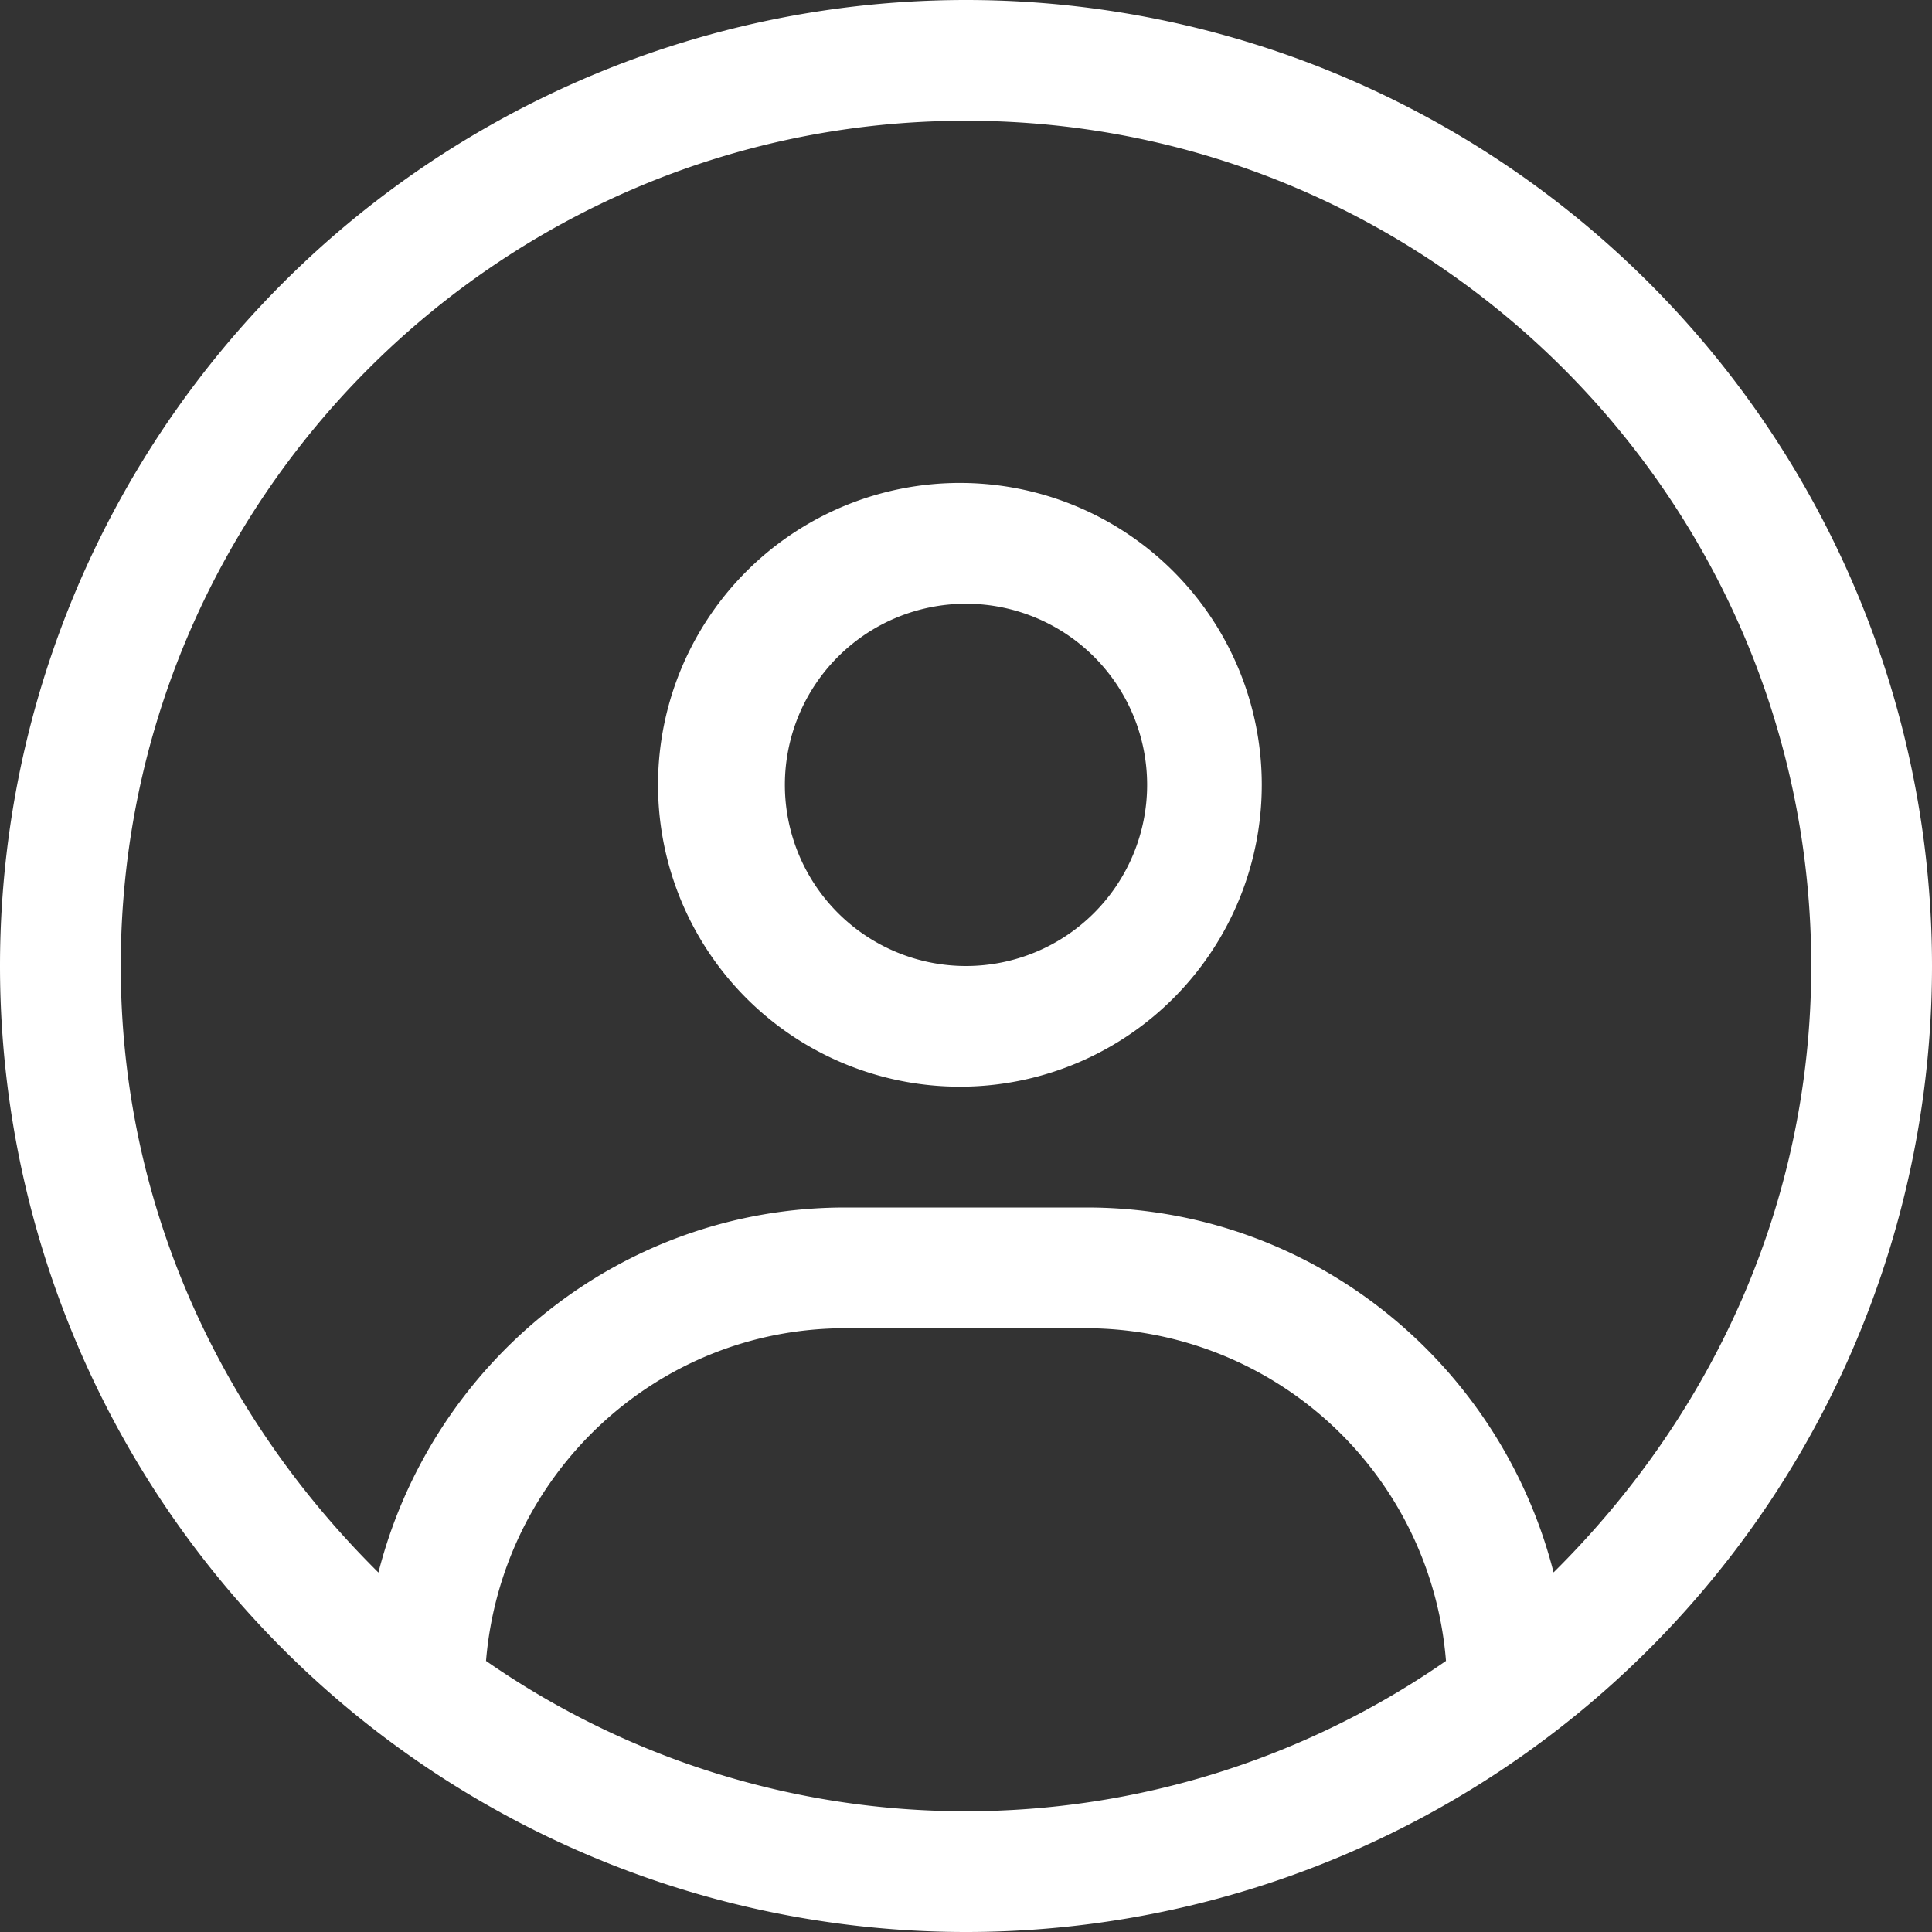
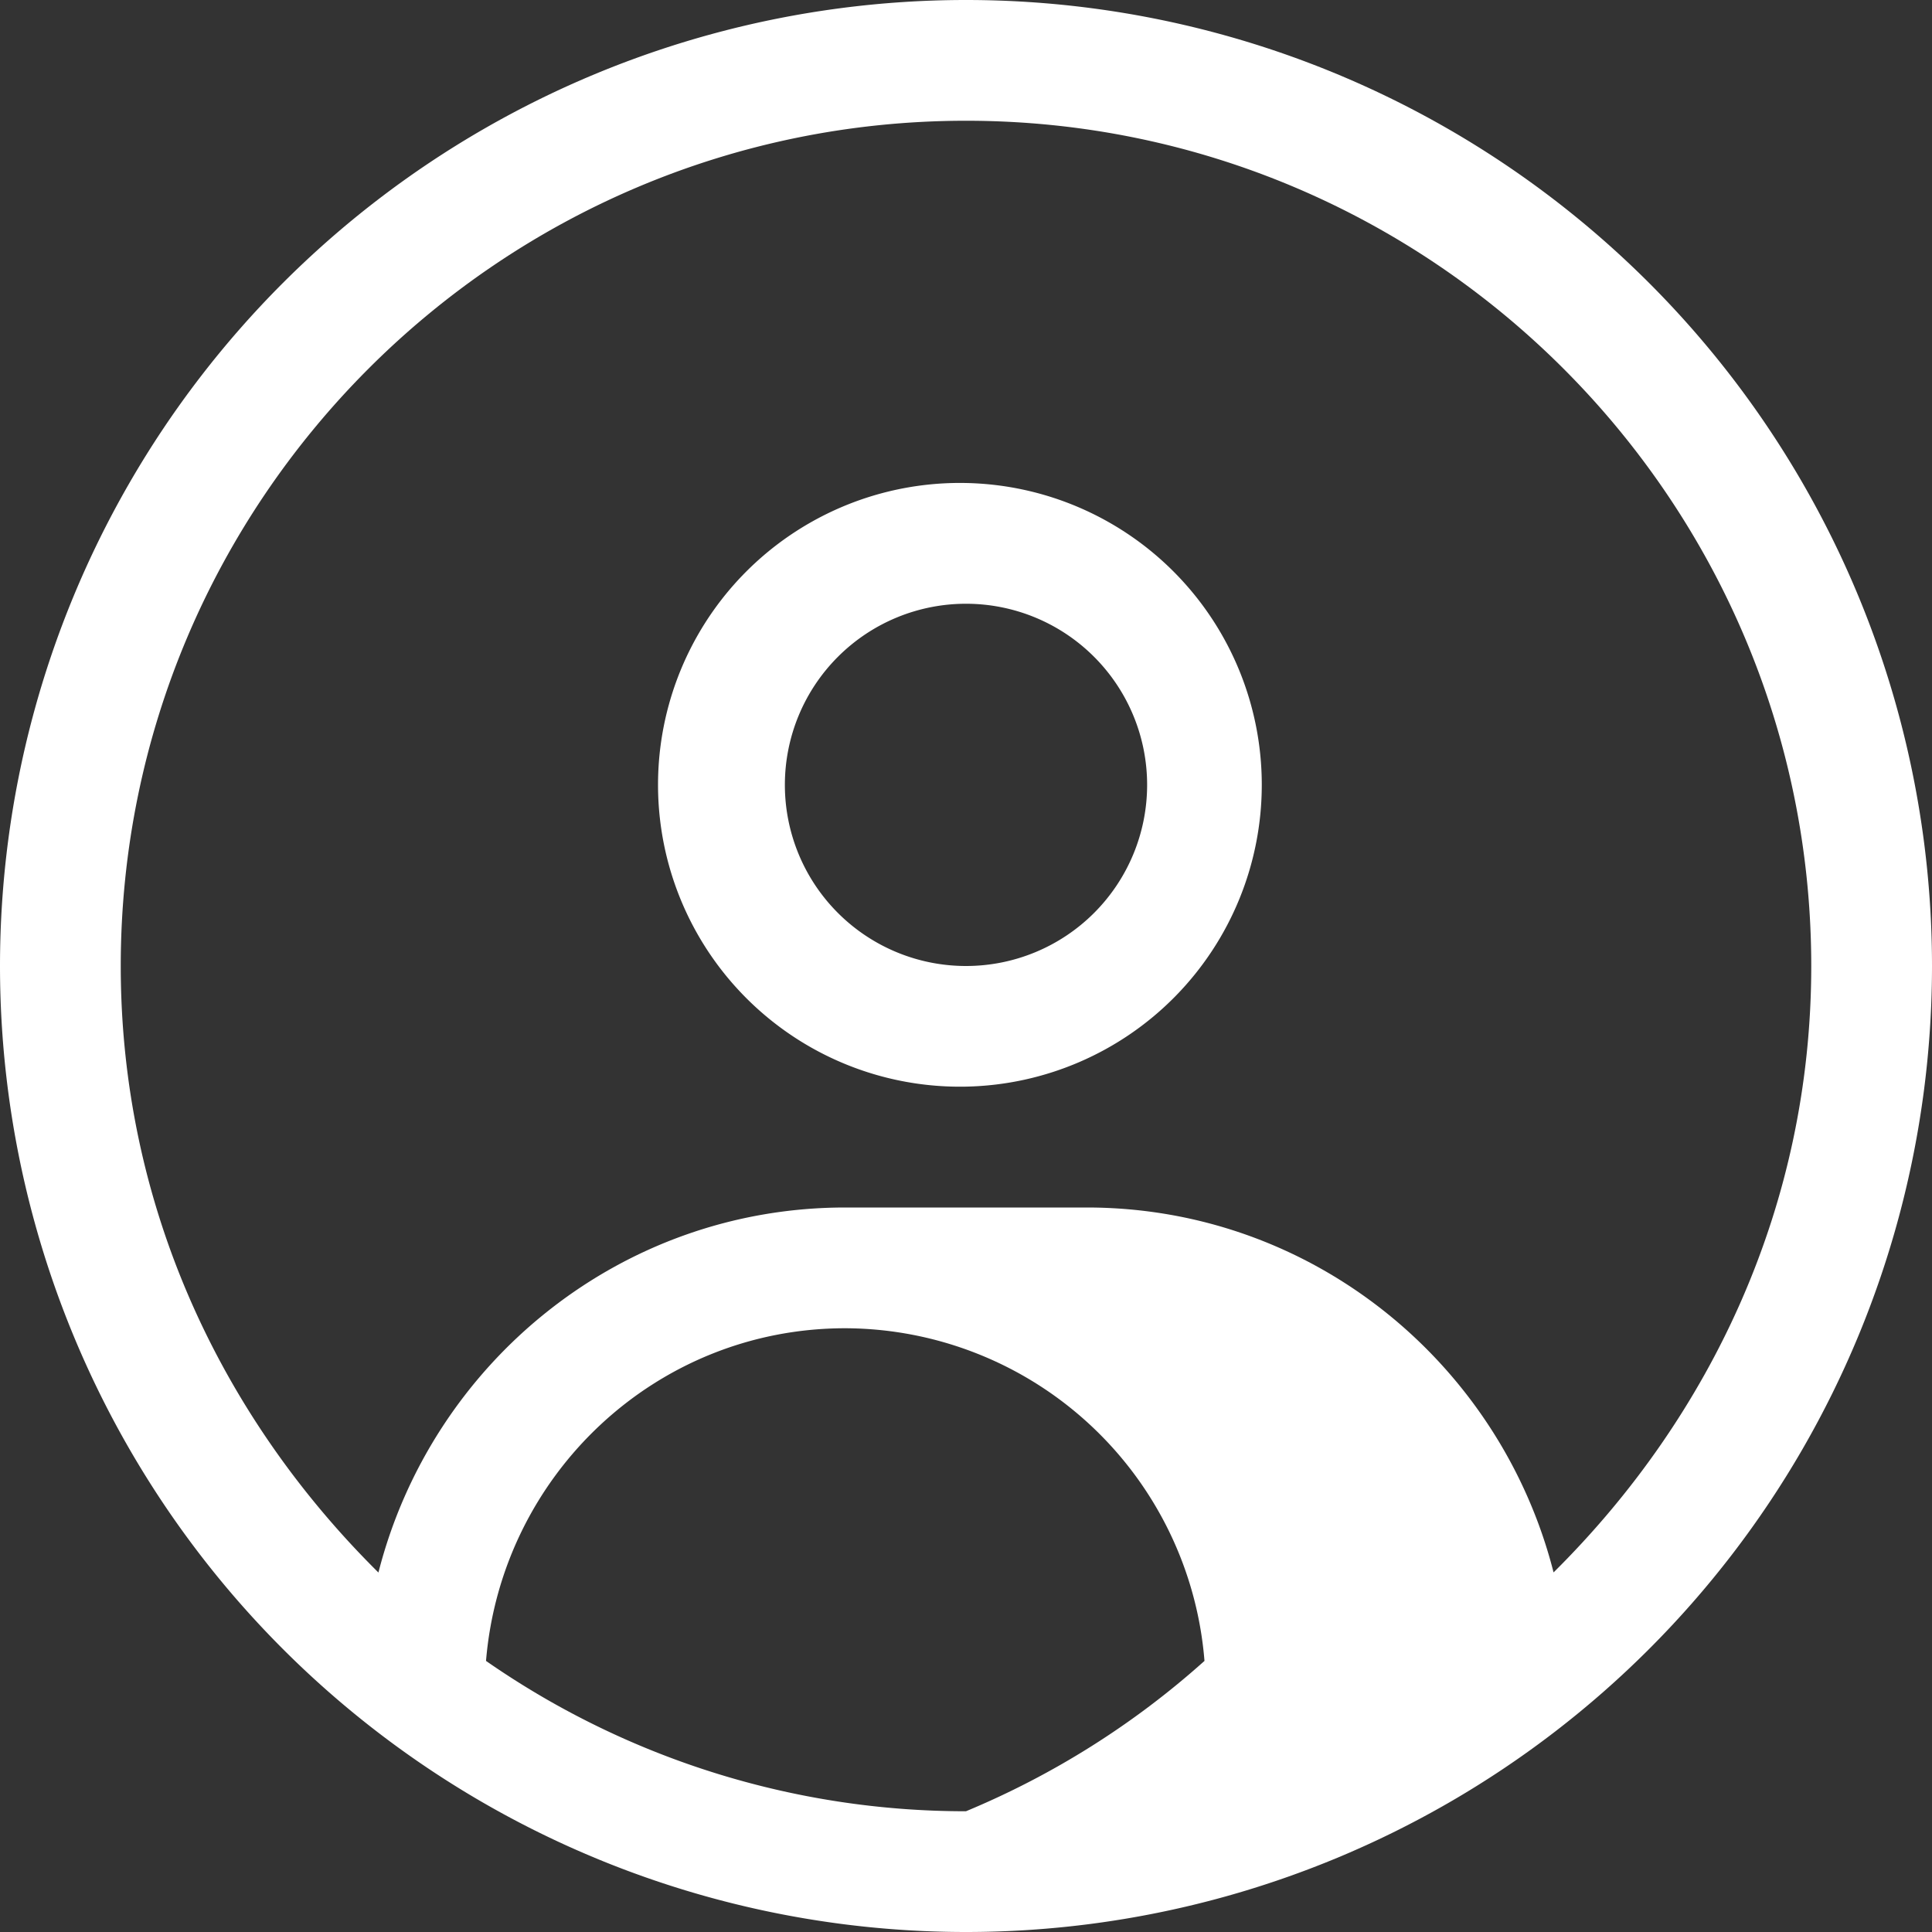
<svg xmlns="http://www.w3.org/2000/svg" width="16" height="16" viewBox="0 0 16 16" fill="none">
  <rect x="0" y="0" width="16" height="16" fill="#333333" stroke="none" />
-   <path fill-rule="evenodd" clip-rule="evenodd" d="M8 0a8 8 0 0 0-8 8 8 8 0 0 0 8 8 8 8 0 0 0 8-8 8 8 0 0 0-8-8zm0 15a6.955 6.955 0 0 1-3.975-1.245C4.153 12.215 5.431 11 7 11h2a2.994 2.994 0 0 1 2.975 2.755A6.968 6.968 0 0 1 8 15zm1-5c1.866 0 3.425 1.29 3.866 3.022C14.178 11.722 15 9.969 15 8c0-3.86-3.14-7-7-7S1 4.14 1 8c0 1.969.82 3.722 2.134 5.023C3.575 11.29 5.134 10 7 10h2zM8 4a2.5 2.5 0 1 0-.001 4.999A2.5 2.5 0 0 0 8 4zM6.5 6.5a1.5 1.5 0 1 0 3 0 1.5 1.5 0 0 0-3 0z" fill="#fff" />
+   <path fill-rule="evenodd" clip-rule="evenodd" d="M8 0a8 8 0 0 0-8 8 8 8 0 0 0 8 8 8 8 0 0 0 8-8 8 8 0 0 0-8-8zm0 15a6.955 6.955 0 0 1-3.975-1.245C4.153 12.215 5.431 11 7 11a2.994 2.994 0 0 1 2.975 2.755A6.968 6.968 0 0 1 8 15zm1-5c1.866 0 3.425 1.29 3.866 3.022C14.178 11.722 15 9.969 15 8c0-3.86-3.14-7-7-7S1 4.14 1 8c0 1.969.82 3.722 2.134 5.023C3.575 11.29 5.134 10 7 10h2zM8 4a2.5 2.5 0 1 0-.001 4.999A2.5 2.5 0 0 0 8 4zM6.5 6.5a1.5 1.5 0 1 0 3 0 1.5 1.5 0 0 0-3 0z" fill="#fff" />
</svg>